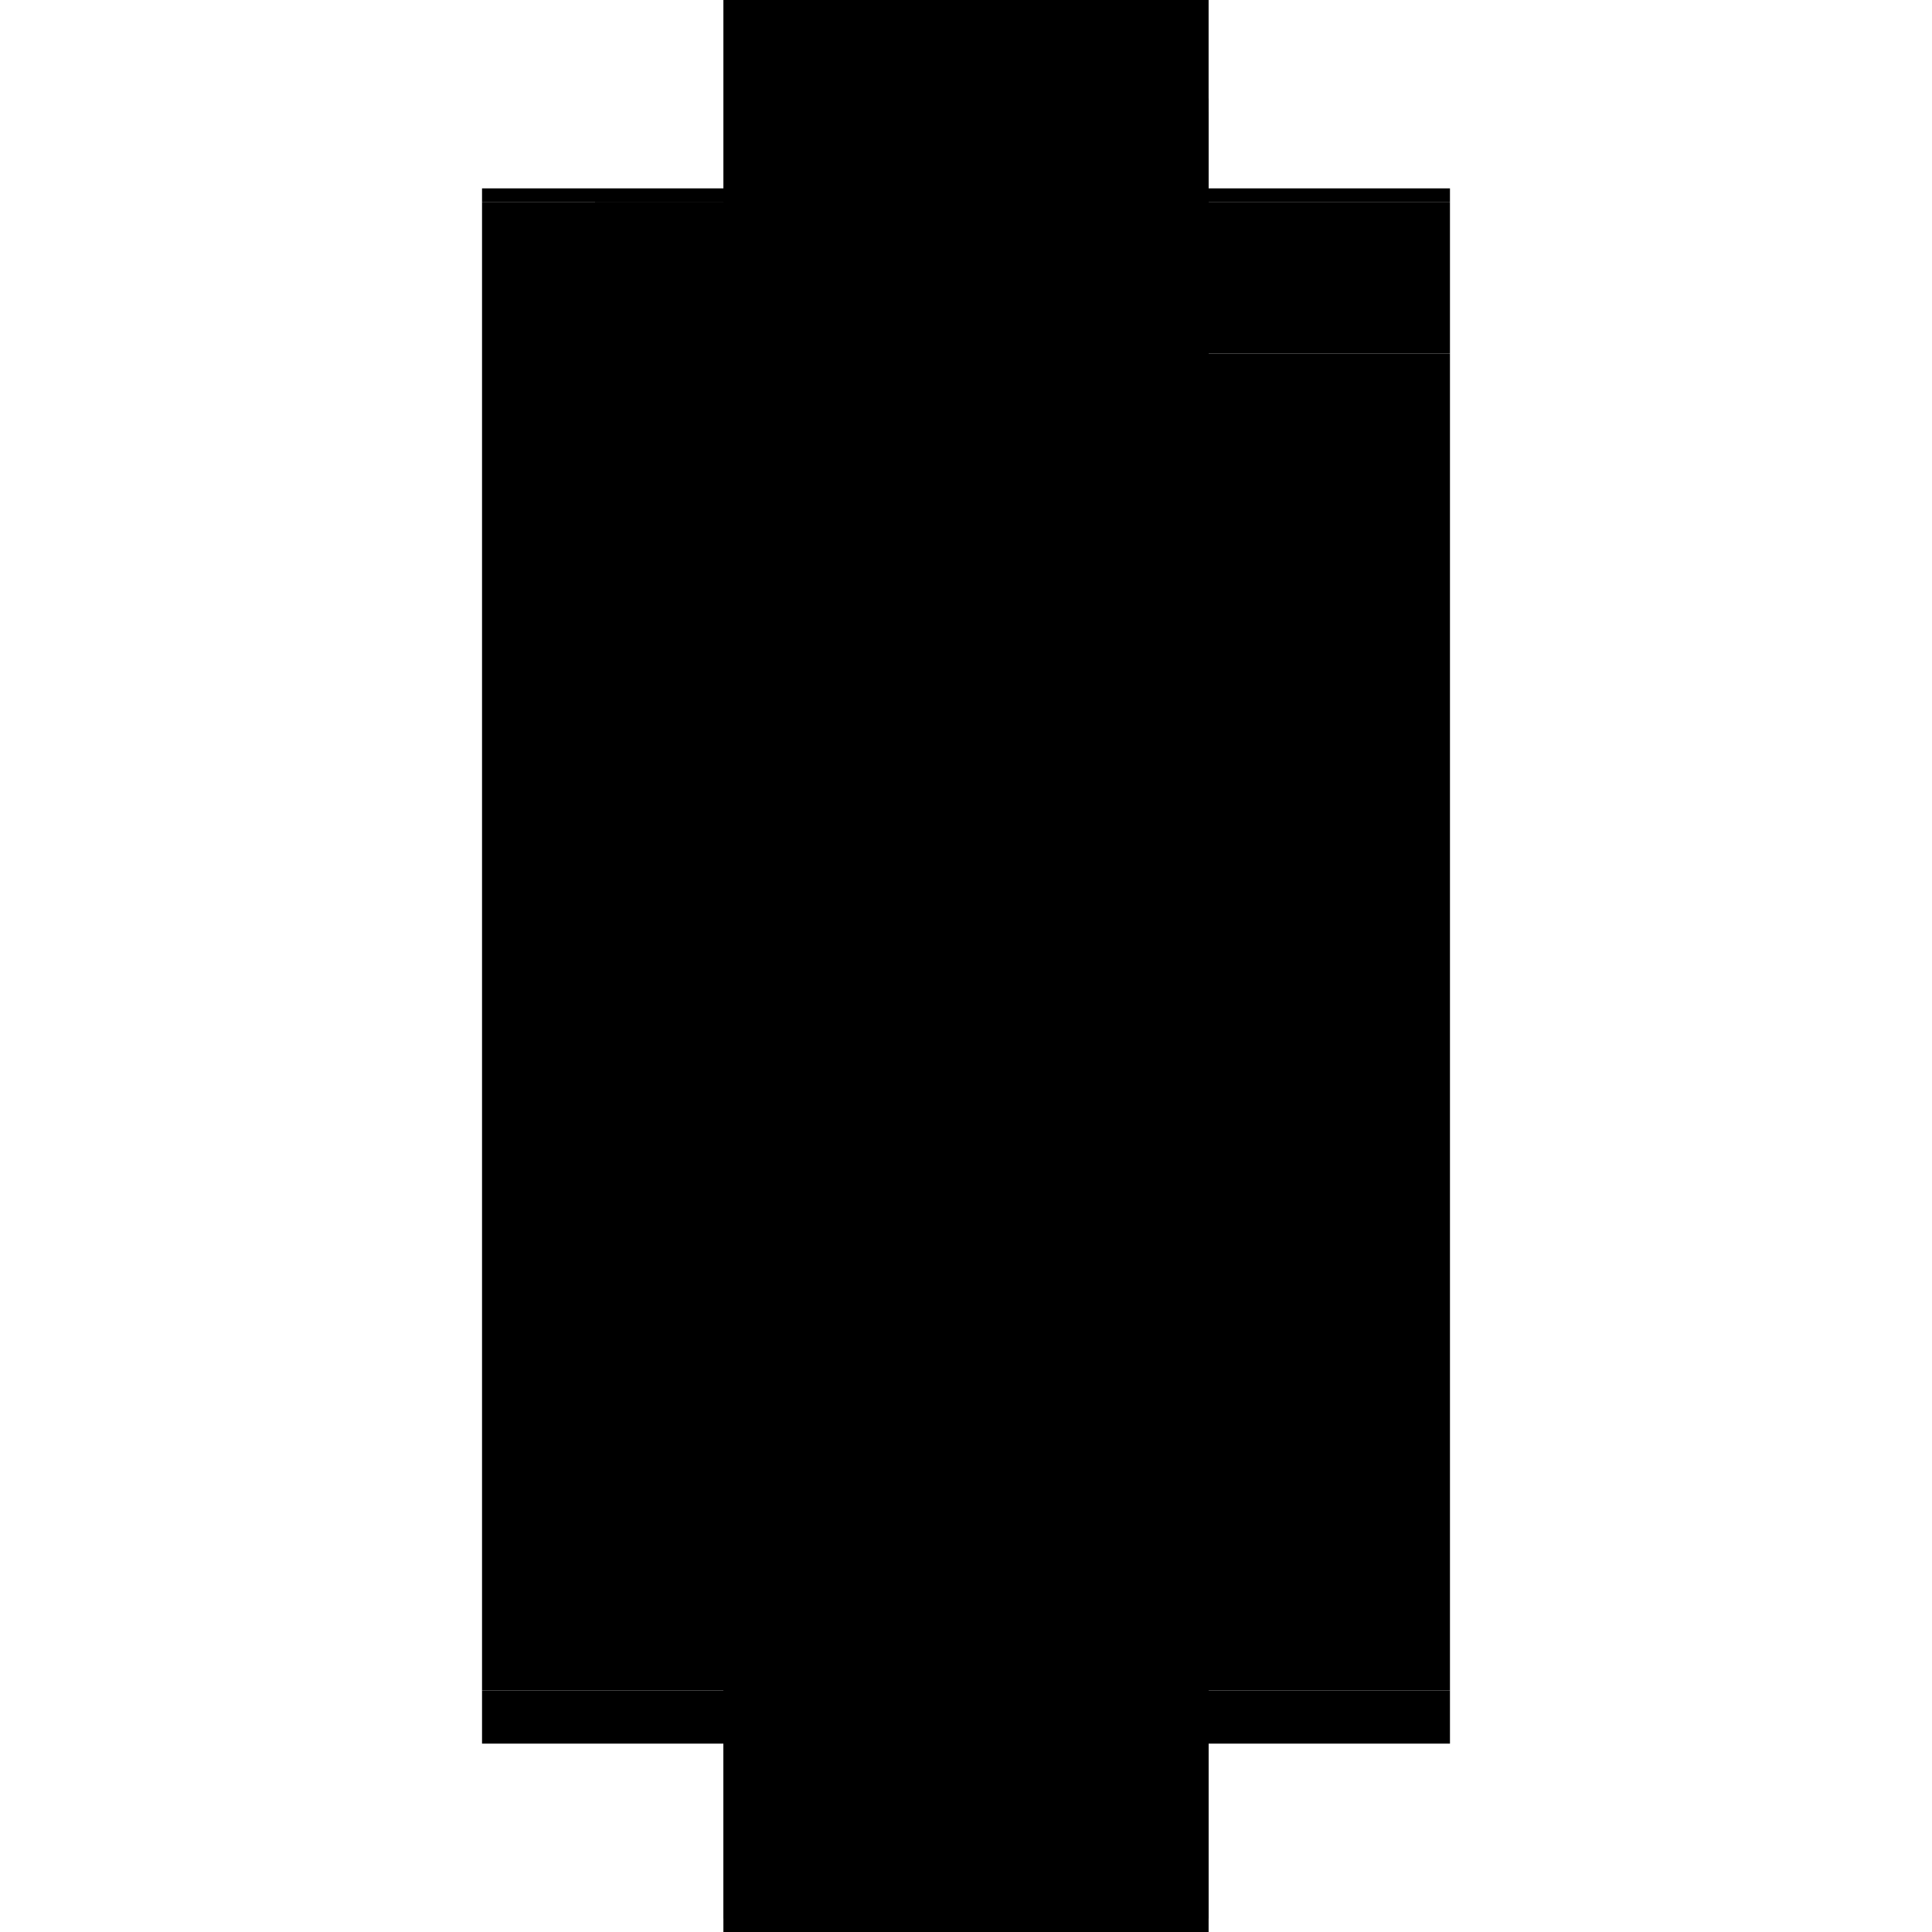
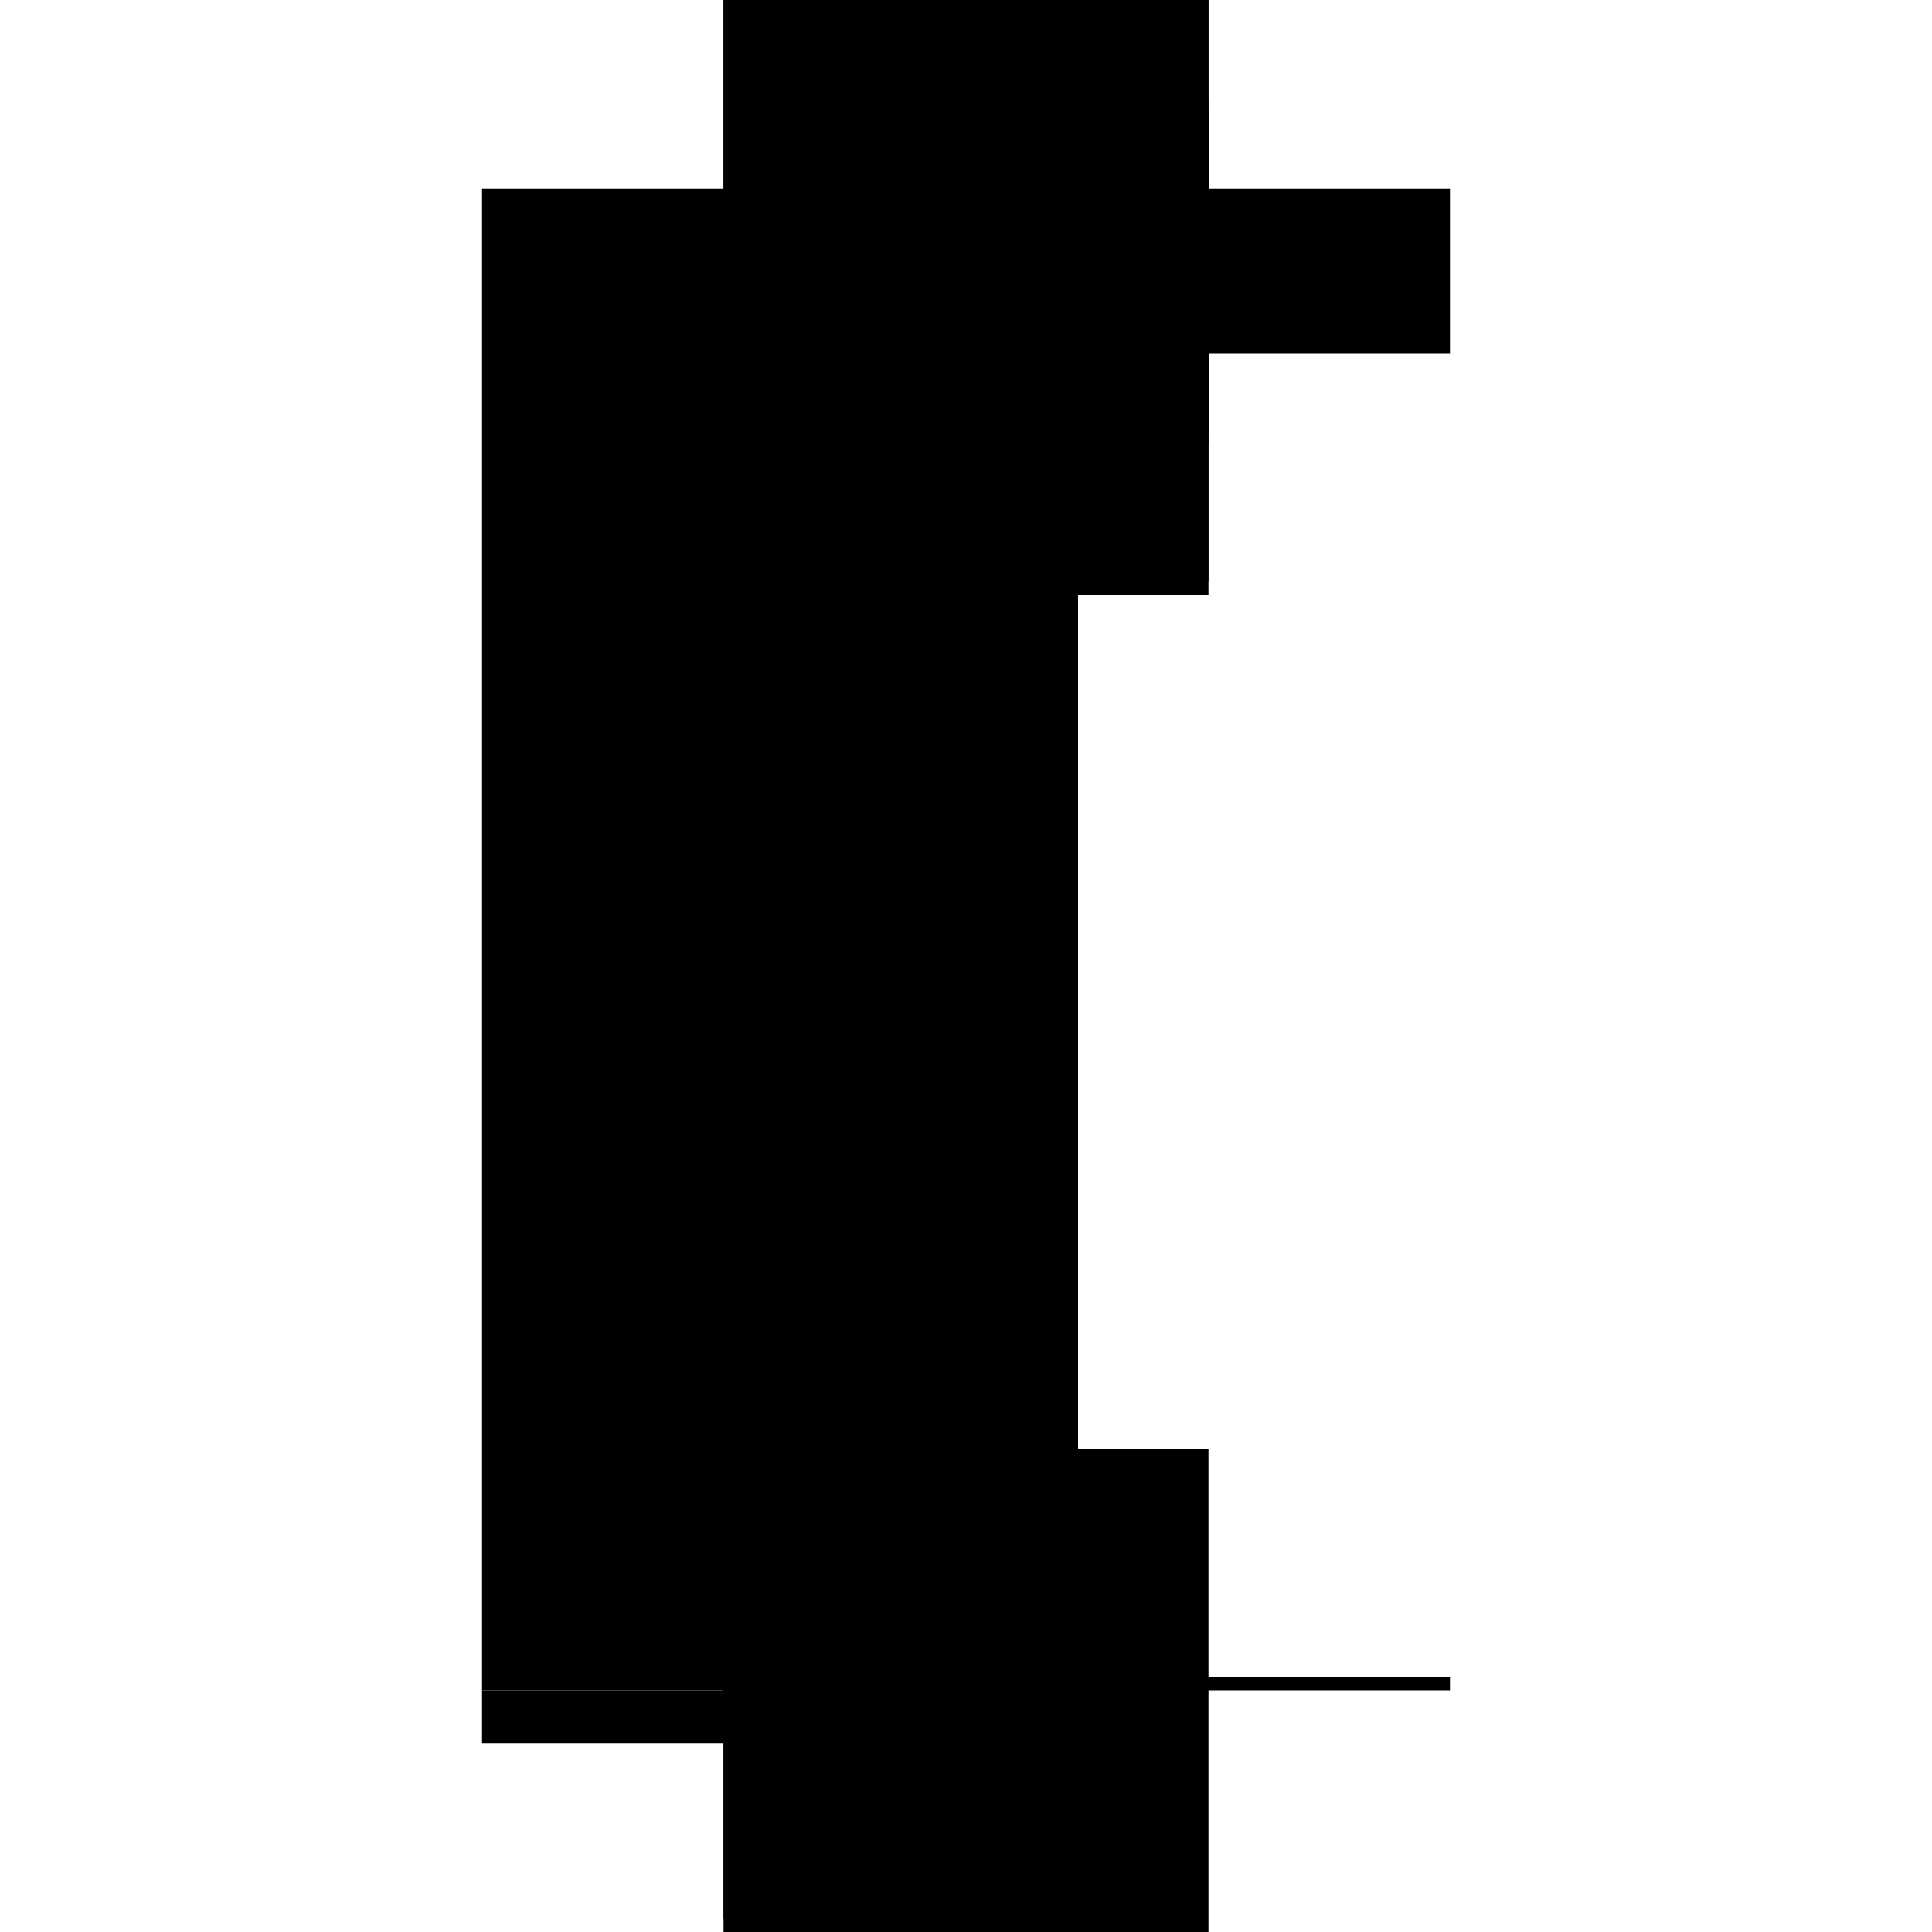
<svg xmlns="http://www.w3.org/2000/svg" baseProfile="full" height="100%" version="1.1" viewBox="-1,-1,2,2" width="100%">
  <defs>
    <style type="text/css">.vectorEffectClass {vector-effect: non-scaling-stroke;}</style>
  </defs>
  <line class="vectorEffectClass" fill="none" stroke="black" stroke-width="0.5" x1="-0.251" x2="-0.251" y1="0.736" y2="-0.791" />
  <line class="vectorEffectClass" fill="none" stroke="black" stroke-width="0.5" x1="-0.134" x2="-0.134" y1="0.736" y2="-0.634" />
-   <line class="vectorEffectClass" fill="none" stroke="black" stroke-width="0.5" x1="0.251" x2="0.251" y1="0.736" y2="-0.634" />
  <line class="vectorEffectClass" fill="none" stroke="black" stroke-width="0.5" x1="-0.251" x2="0.251" y1="0.75" y2="0.75" />
  <line class="vectorEffectClass" fill="none" stroke="black" stroke-width="0.5" x1="-0.251" x2="0.251" y1="-0.805" y2="-0.805" />
-   <line class="vectorEffectClass" fill="none" stroke="black" stroke-width="0.5" x1="-0.251" x2="0.251" y1="0.805" y2="0.805" />
-   <line class="vectorEffectClass" fill="none" stroke="black" stroke-width="0.5" x1="-0.134" x2="0.251" y1="0.736" y2="0.736" />
  <line class="vectorEffectClass" fill="none" stroke="black" stroke-width="0.5" x1="-0.134" x2="0.251" y1="-0.791" y2="-0.791" />
  <line class="vectorEffectClass" fill="none" stroke="black" stroke-width="0.5" x1="-0.134" x2="0.251" y1="-0.634" y2="-0.634" />
  <line class="vectorEffectClass" fill="none" stroke="black" stroke-width="0.5" x1="0.251" x2="0.251" y1="-0.648" y2="-0.791" />
  <line class="vectorEffectClass" fill="none" stroke="black" stroke-width="0.5" x1="-0.134" x2="-0.134" y1="-0.648" y2="-0.791" />
  <line class="vectorEffectClass" fill="none" stroke="black" stroke-width="0.5" x1="-0.251" x2="-0.134" y1="-0.791" y2="-0.791" />
  <line class="vectorEffectClass" fill="none" stroke="black" stroke-width="0.5" x1="-0.251" x2="-0.148" y1="0.736" y2="0.736" />
  <line class="vectorEffectClass" fill="none" stroke="black" stroke-width="0.5" x1="-0.251" x2="-0.251" y1="0.805" y2="0.75" />
-   <line class="vectorEffectClass" fill="none" stroke="black" stroke-width="0.5" x1="0.251" x2="0.251" y1="0.805" y2="0.75" />
  <line class="vectorEffectClass" fill="none" stroke="black" stroke-width="0.5" x1="-0.251" x2="-0.251" y1="0.75" y2="0.736" />
  <line class="vectorEffectClass" fill="none" stroke="black" stroke-width="0.5" x1="0.251" x2="0.251" y1="0.75" y2="0.736" />
  <line class="vectorEffectClass" fill="none" stroke="black" stroke-width="0.5" x1="-0.251" x2="-0.251" y1="-0.791" y2="-0.805" />
  <line class="vectorEffectClass" fill="none" stroke="black" stroke-width="0.5" x1="0.251" x2="0.251" y1="-0.791" y2="-0.805" />
  <line class="vectorEffectClass" fill="none" stroke="black" stroke-width="0.5" x1="0.251" x2="0.251" y1="-0.634" y2="-0.648" />
  <line class="vectorEffectClass" fill="none" stroke="black" stroke-width="0.5" x1="-0.134" x2="-0.134" y1="-0.634" y2="-0.648" />
  <line class="vectorEffectClass" fill="none" stroke="black" stroke-width="0.5" x1="-0.148" x2="-0.134" y1="0.736" y2="0.736" />
  <line class="vectorEffectClass" fill="none" stroke="black" stroke-dasharray="5.0 5.0" stroke-width="0.5" x1="-0.148" x2="-0.148" y1="0.736" y2="-0.634" />
  <line class="vectorEffectClass" fill="none" stroke="black" stroke-dasharray="5.0 5.0" stroke-width="0.5" x1="-0.134" x2="0.251" y1="-0.648" y2="-0.648" />
  <line class="vectorEffectClass" fill="none" stroke="black" stroke-dasharray="5.0 5.0" stroke-width="0.5" x1="-0.148" x2="-0.148" y1="-0.634" y2="-0.648" />
-   <line class="vectorEffectClass" fill="none" stroke="black" stroke-dasharray="5.0 5.0" stroke-width="0.5" x1="-0.148" x2="-0.134" y1="-0.634" y2="-0.634" />
  <line class="vectorEffectClass" fill="none" stroke="black" stroke-dasharray="5.0 5.0" stroke-width="0.5" x1="-0.148" x2="-0.134" y1="-0.648" y2="-0.648" />
</svg>